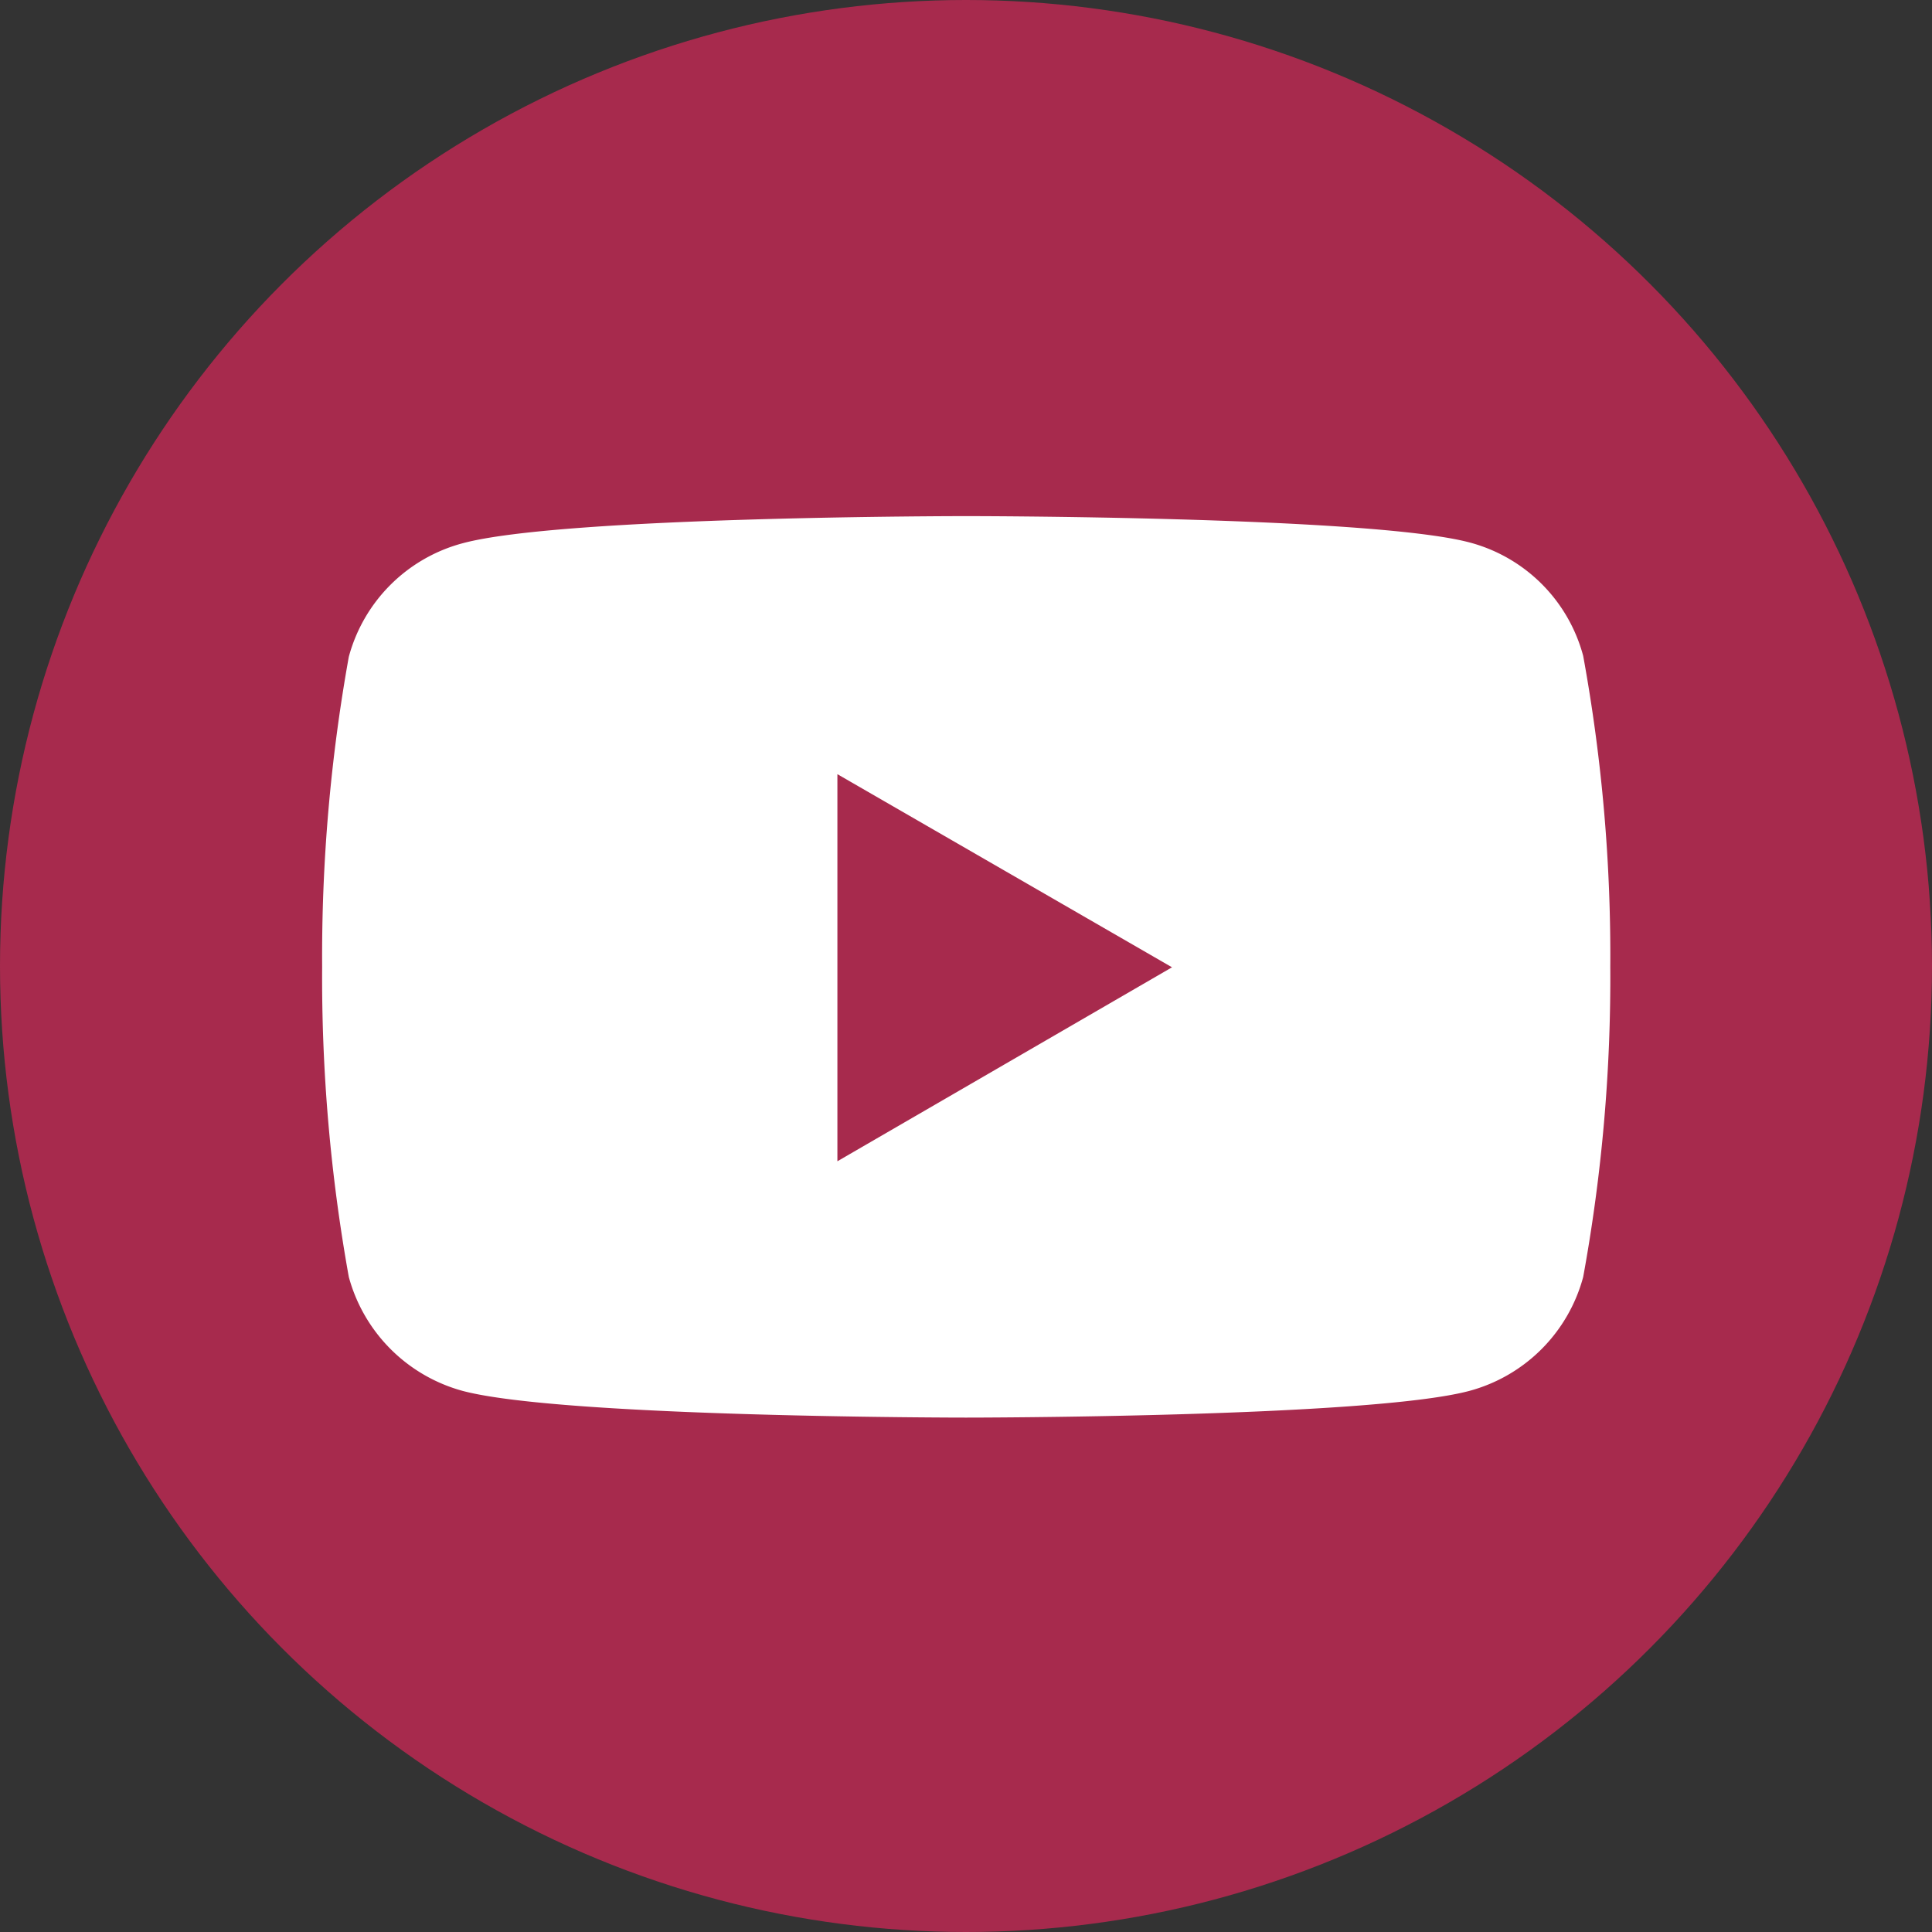
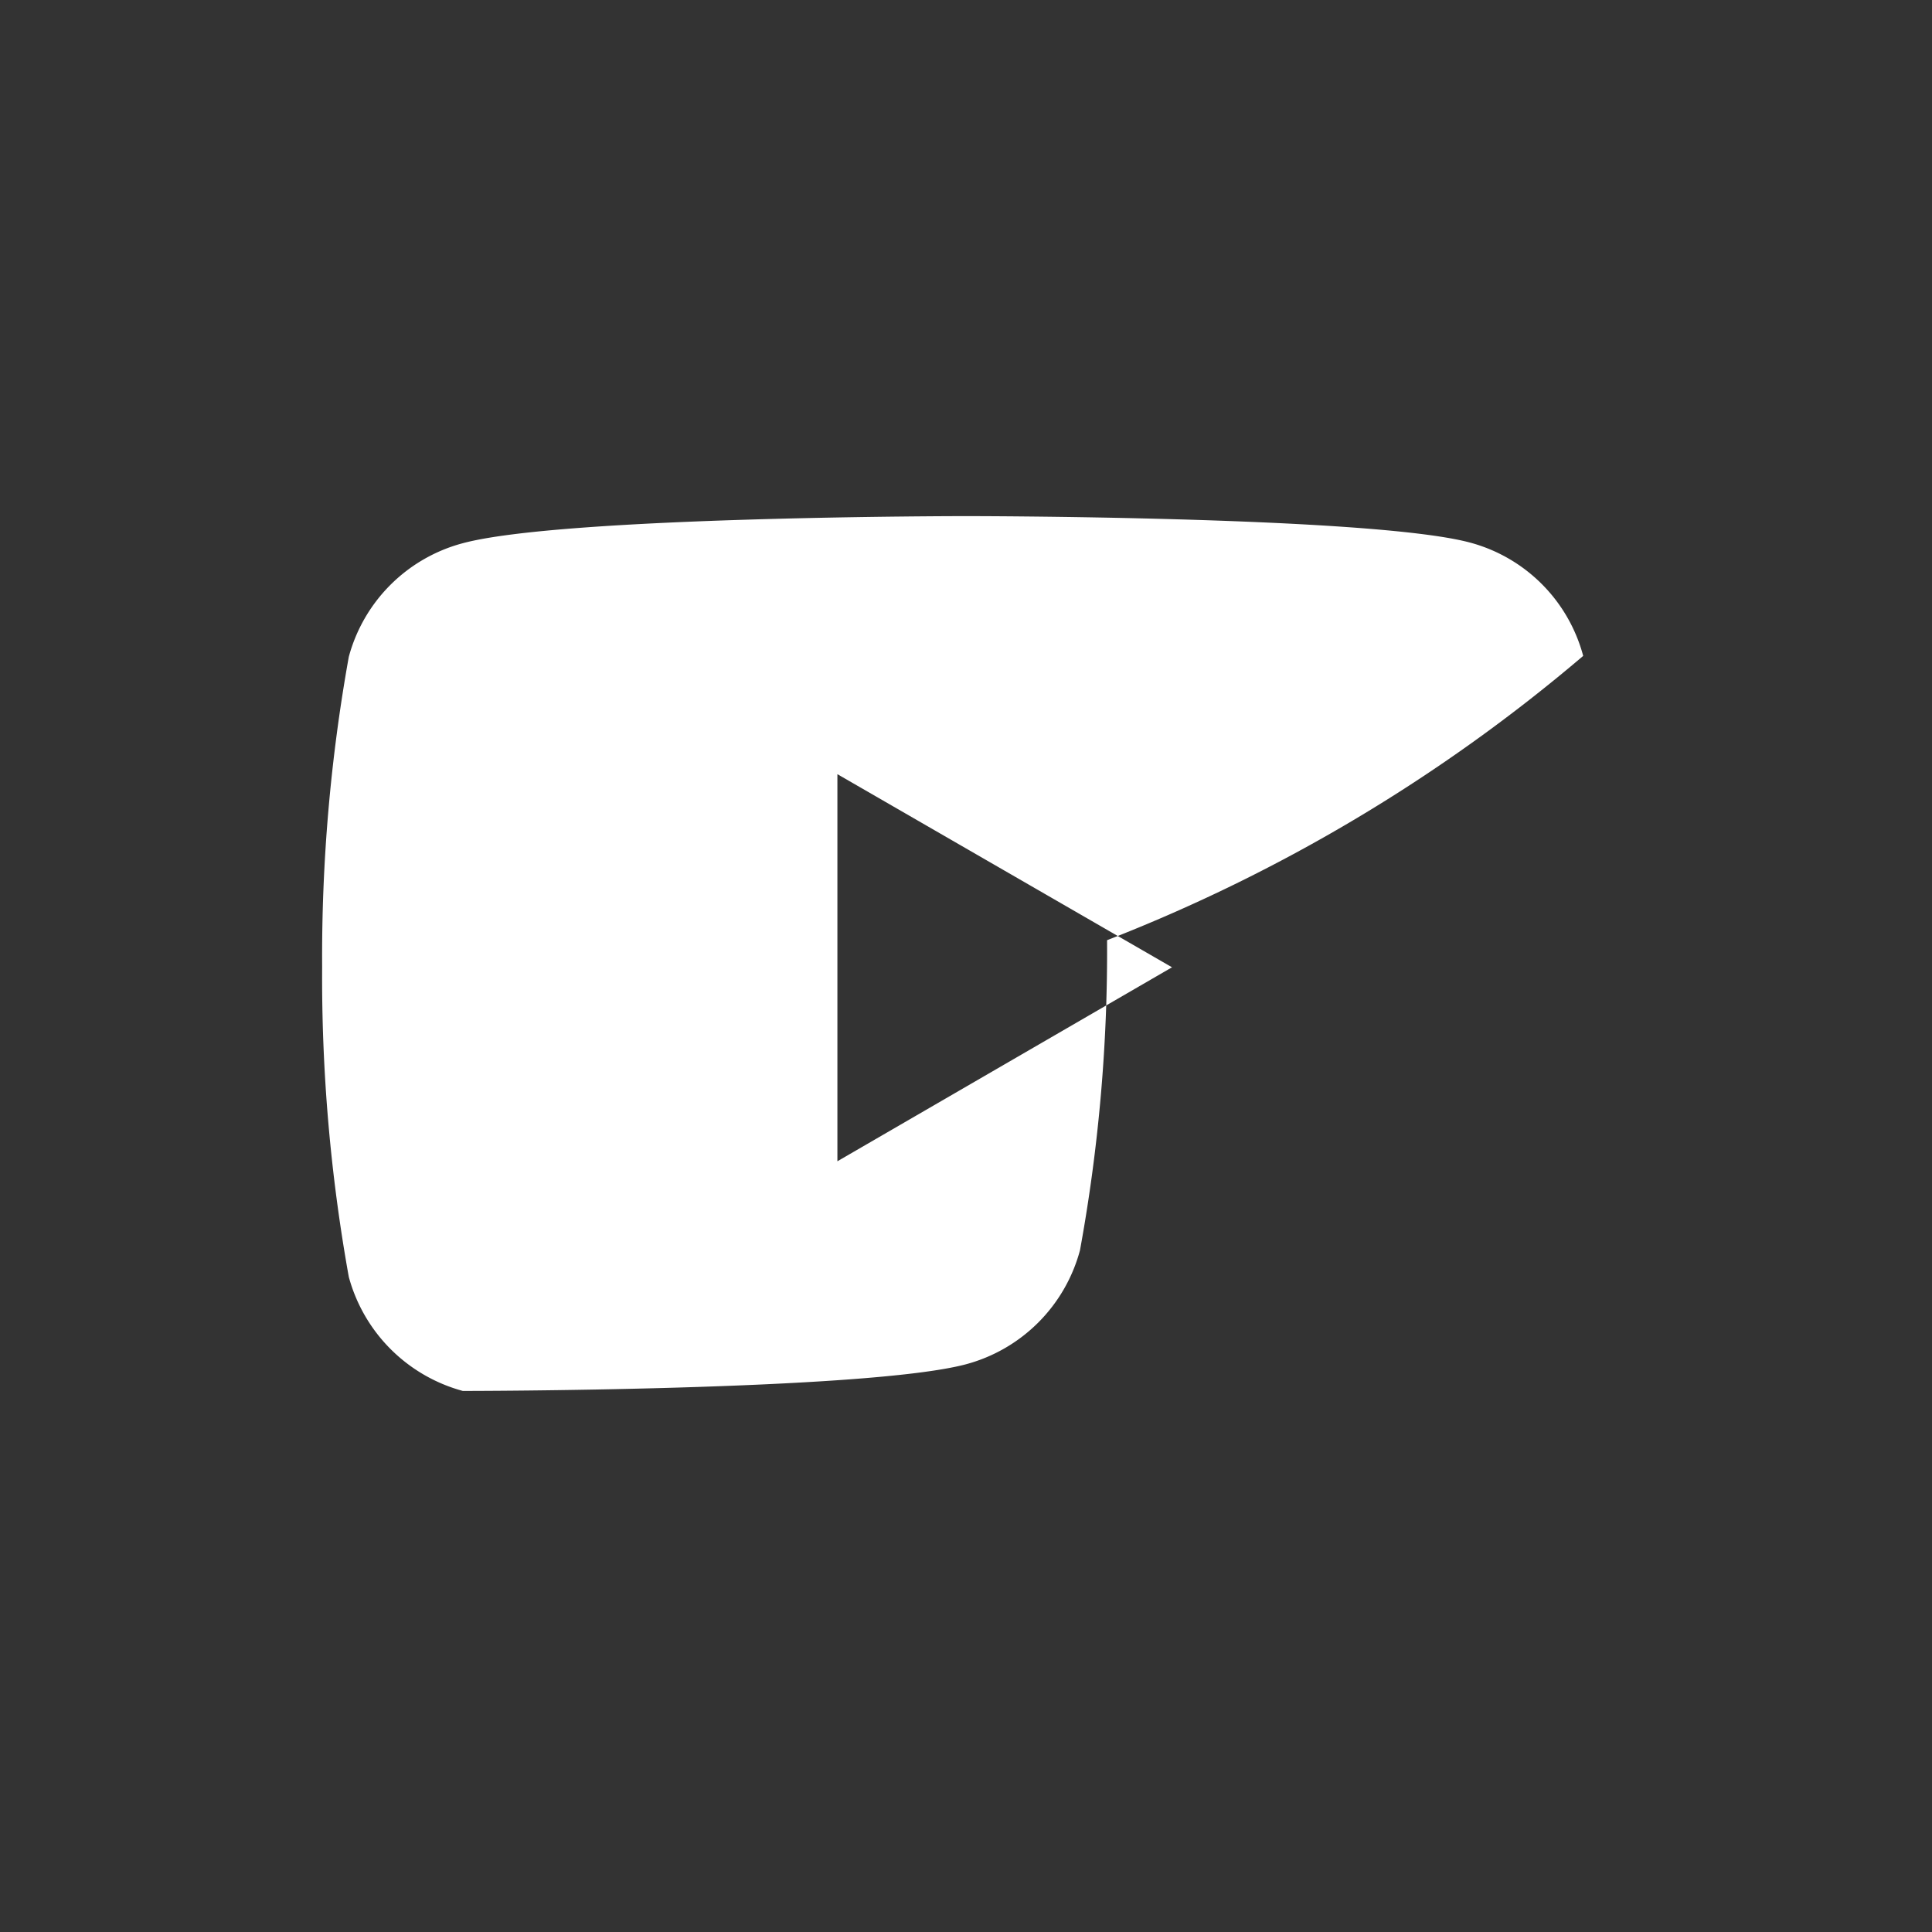
<svg xmlns="http://www.w3.org/2000/svg" viewBox="0 0 44.92 44.92">
  <rect x="0" y="0" width="44.92" height="44.92" fill="#333333" stroke="none" />
  <defs>
    <style>.cls-1{fill:#a72a4d;}.cls-2{fill:#fff;}</style>
  </defs>
  <g id="Layer_2" data-name="Layer 2">
    <g id="Capa_1" data-name="Capa 1">
-       <circle class="cls-1" cx="22.46" cy="22.46" r="22.46" />
-       <path class="cls-2" d="M36.81,15.25a3.72,3.72,0,0,0-2.65-2.64C31.83,12,22.46,12,22.46,12s-9.36,0-11.7.63a3.74,3.74,0,0,0-2.65,2.64,39.37,39.37,0,0,0-.62,7.21,39.31,39.31,0,0,0,.62,7.21,3.77,3.77,0,0,0,2.65,2.65c2.34.62,11.7.62,11.7.62s9.37,0,11.7-.62a3.75,3.75,0,0,0,2.65-2.65,38.7,38.7,0,0,0,.63-7.21A38.76,38.76,0,0,0,36.81,15.25ZM19.47,27V18l7.78,4.49Z" />
+       <path class="cls-2" d="M36.81,15.25a3.72,3.72,0,0,0-2.65-2.64C31.83,12,22.46,12,22.46,12s-9.36,0-11.7.63a3.74,3.74,0,0,0-2.65,2.64,39.37,39.37,0,0,0-.62,7.21,39.31,39.31,0,0,0,.62,7.21,3.77,3.77,0,0,0,2.65,2.65s9.37,0,11.7-.62a3.75,3.75,0,0,0,2.65-2.65,38.7,38.7,0,0,0,.63-7.21A38.76,38.76,0,0,0,36.81,15.25ZM19.47,27V18l7.78,4.49Z" />
    </g>
  </g>
</svg>